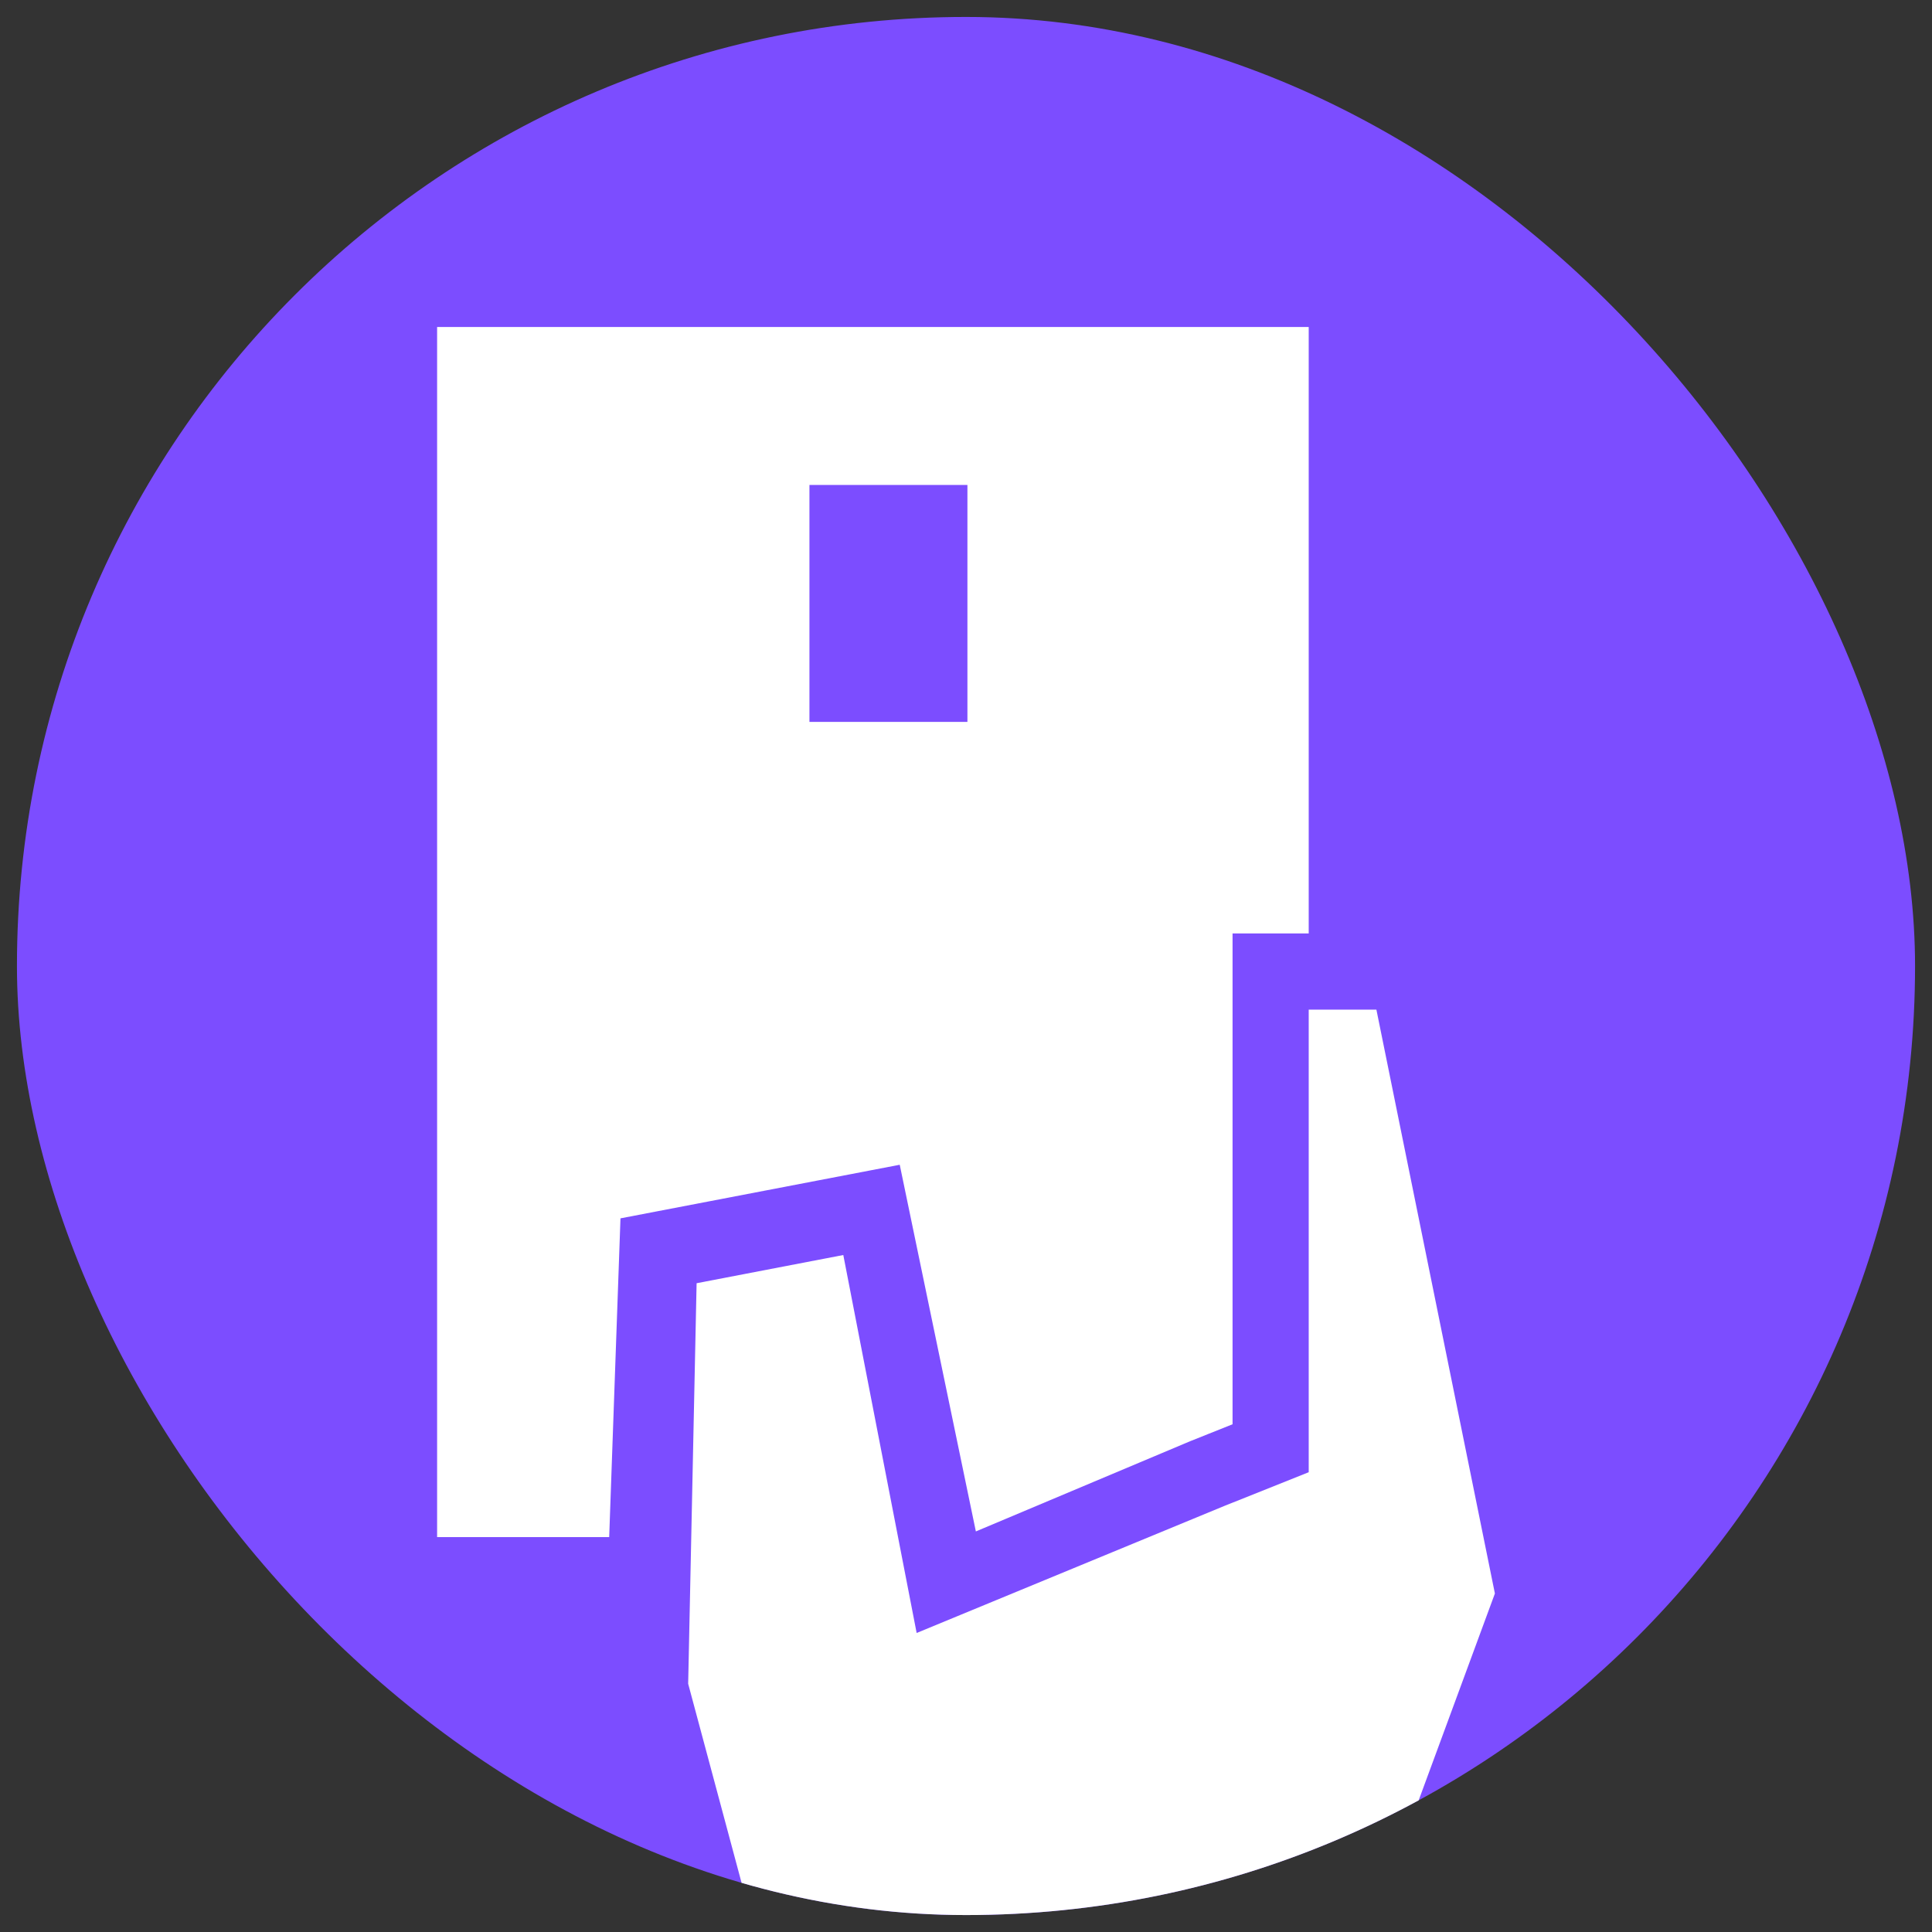
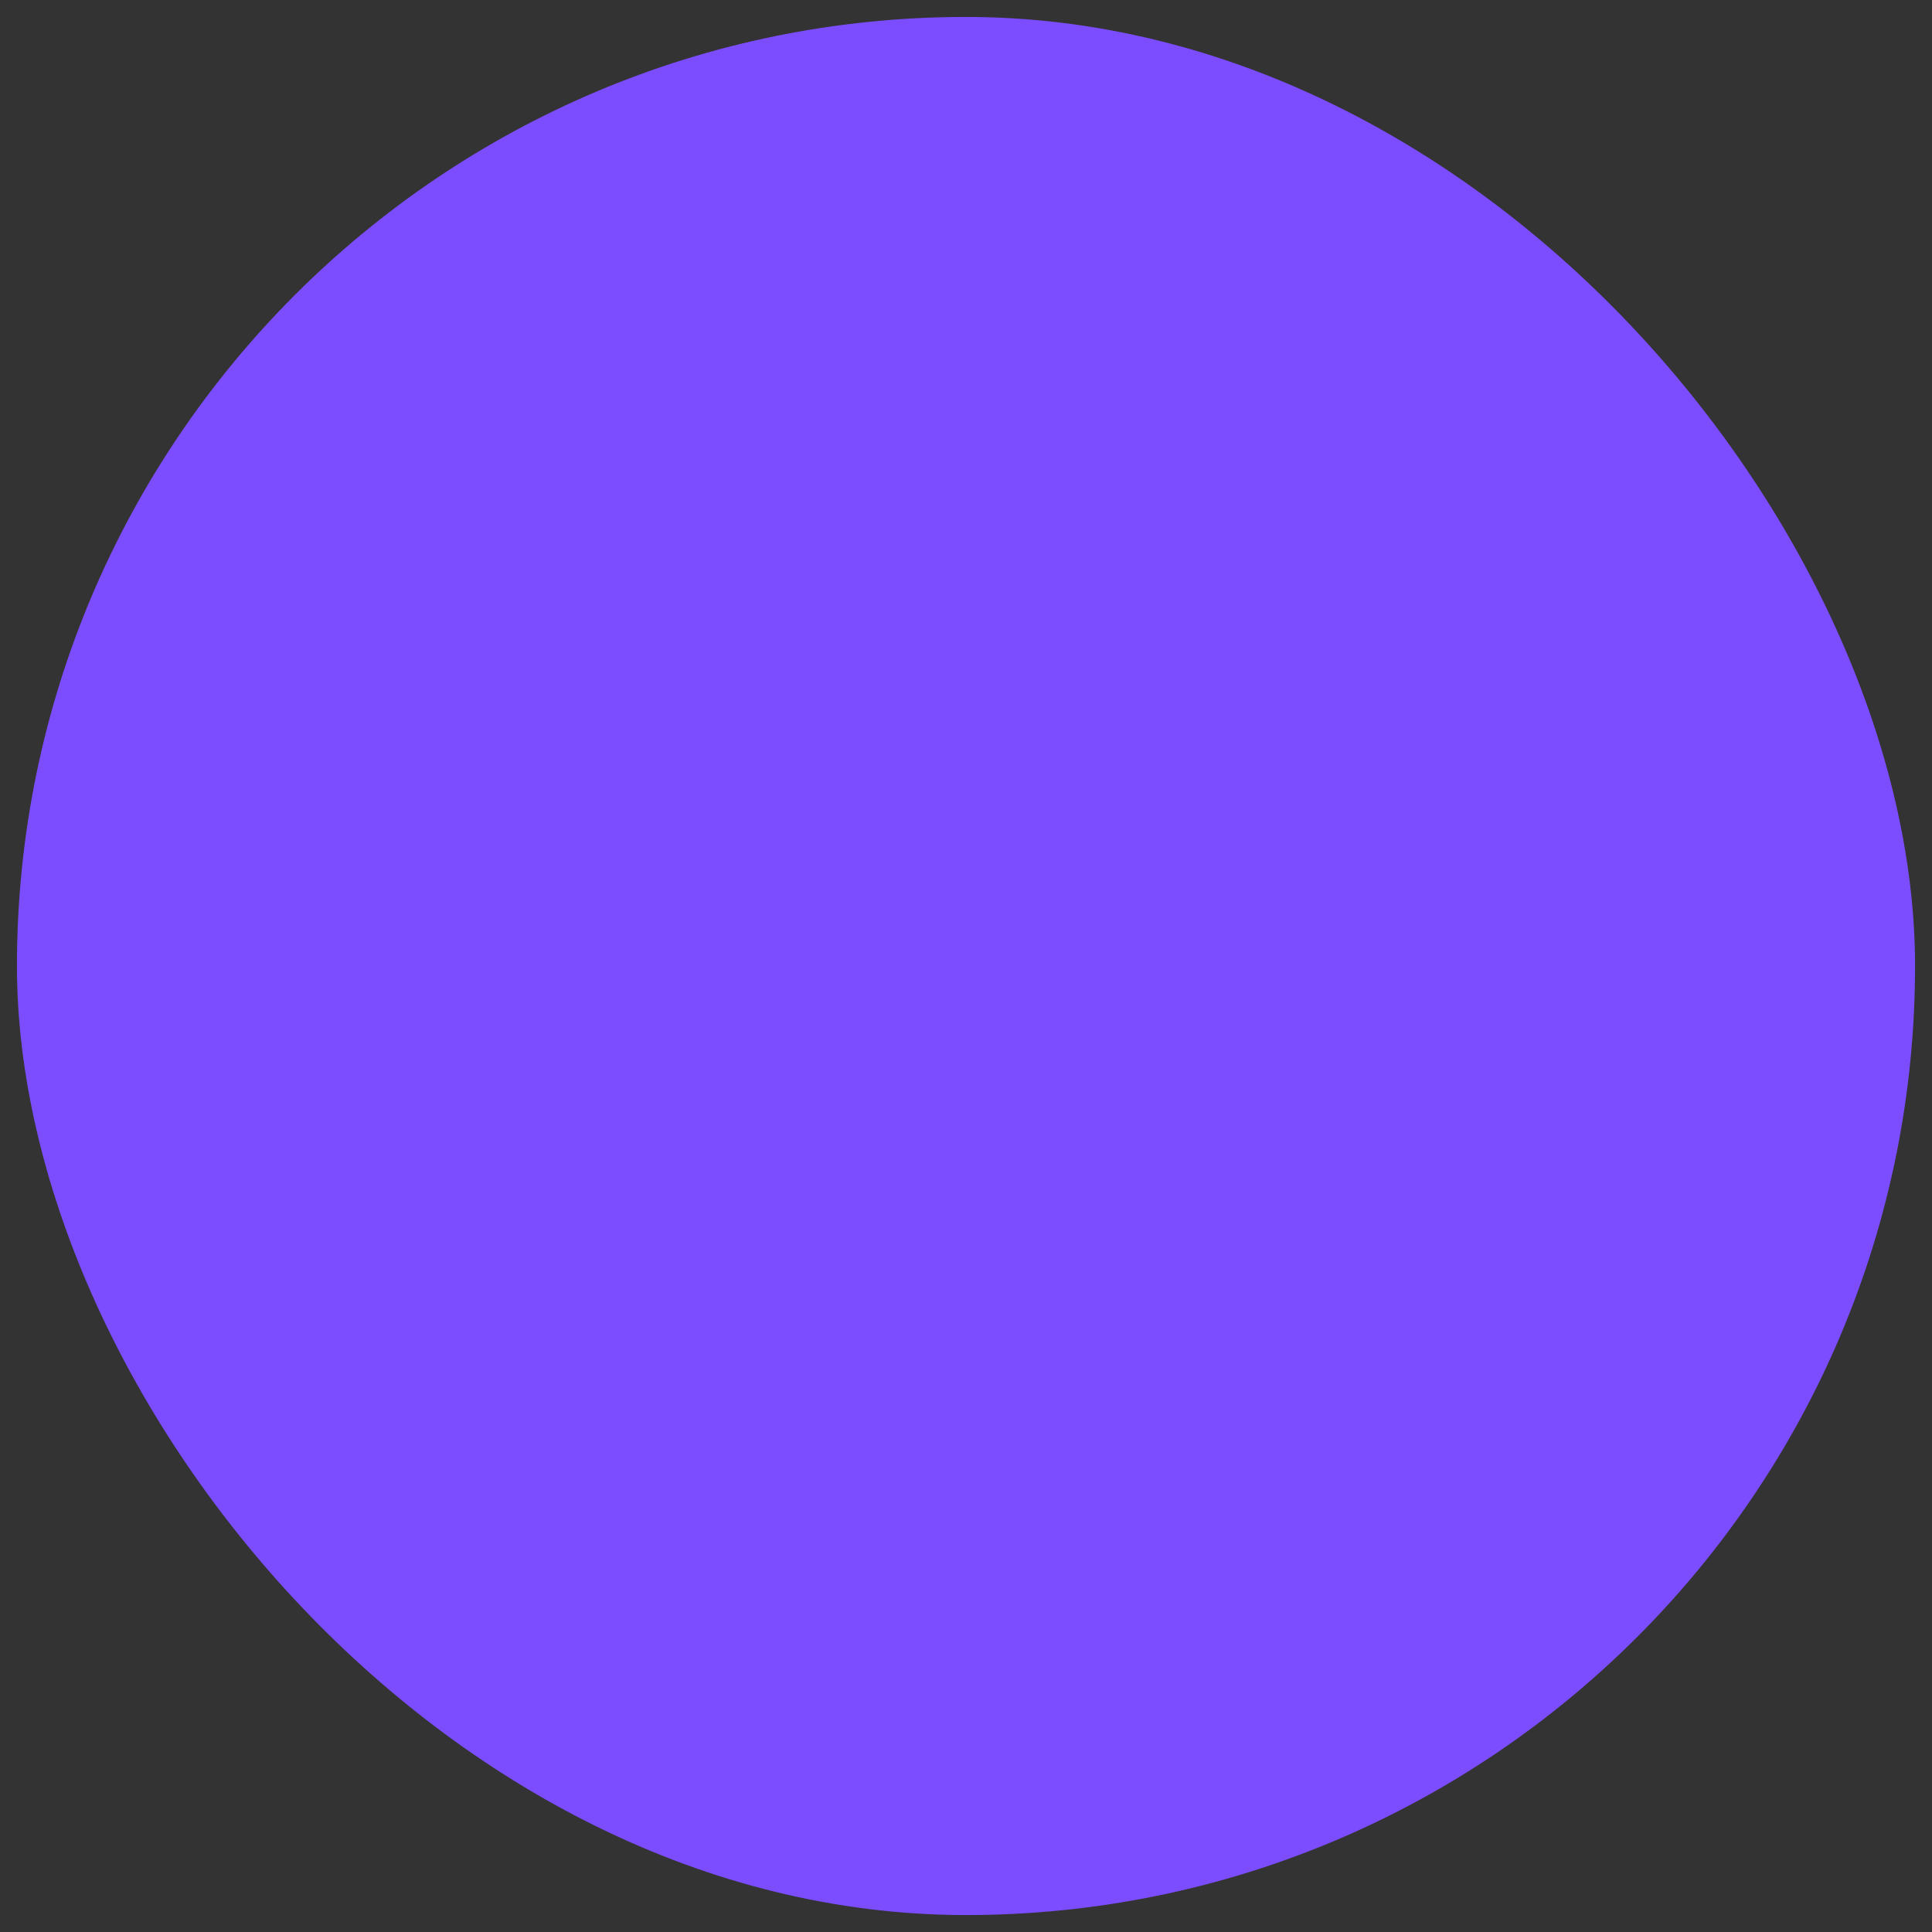
<svg xmlns="http://www.w3.org/2000/svg" width="57" height="57" viewBox="0 0 57 57" fill="none">
  <rect x="0" y="0" width="57" height="57" fill="#333333" stroke="none" />
  <g clip-path="url(#clip0_1686_16438)">
    <rect x="0.5" y="0.5" width="56" height="56" rx="28" fill="#7C4DFF" />
-     <path d="M12.896 9.647V45.349H17.973L18.306 35.945L26.545 34.364L28.791 45.182L35.116 42.519L36.364 42.02V27.54H38.611V9.647H12.896ZM28.542 21.298H23.881V14.308H28.542V21.298Z" fill="white" />
-     <path d="M44.104 47.013L40.608 56.5H22.134L20.303 49.676L20.552 37.859L24.88 37.027L27.044 48.178L36.114 44.433L38.611 43.435V29.787H40.608L44.104 47.013Z" fill="white" />
  </g>
  <defs>
    <clipPath id="clip0_1686_16438">
      <rect x="0.5" y="0.5" width="56" height="56" rx="28" fill="white" />
    </clipPath>
  </defs>
</svg>